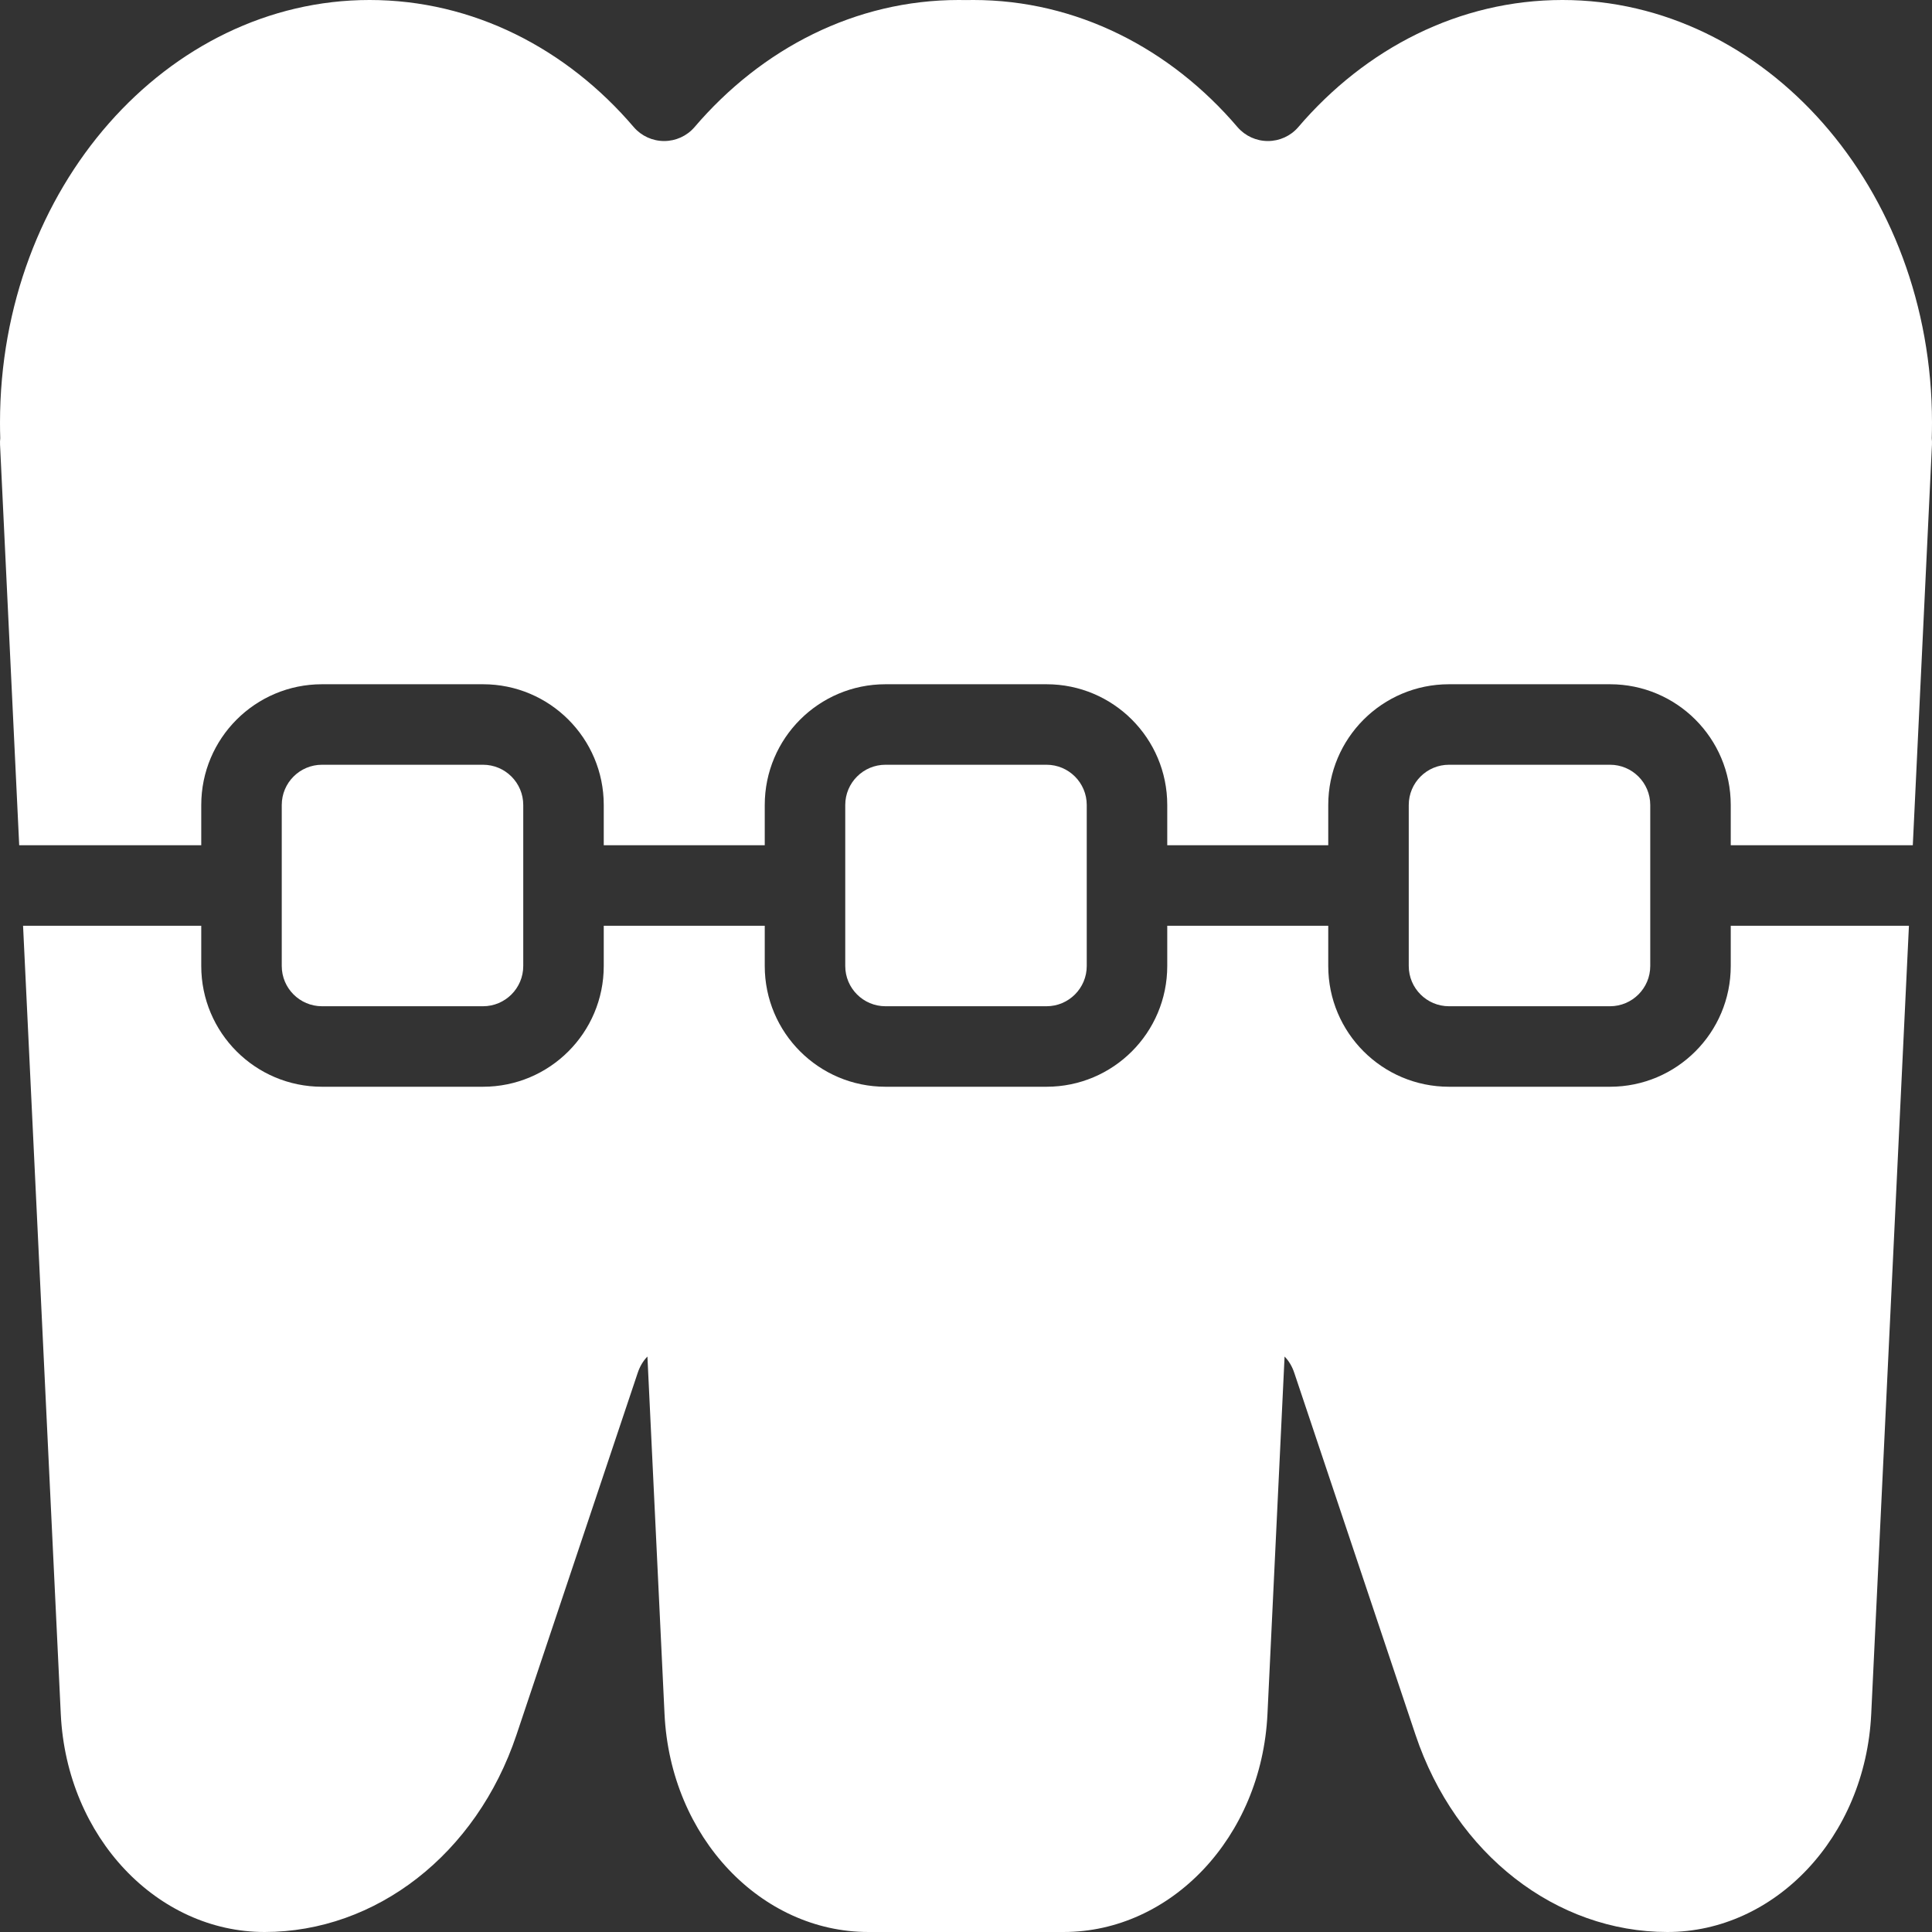
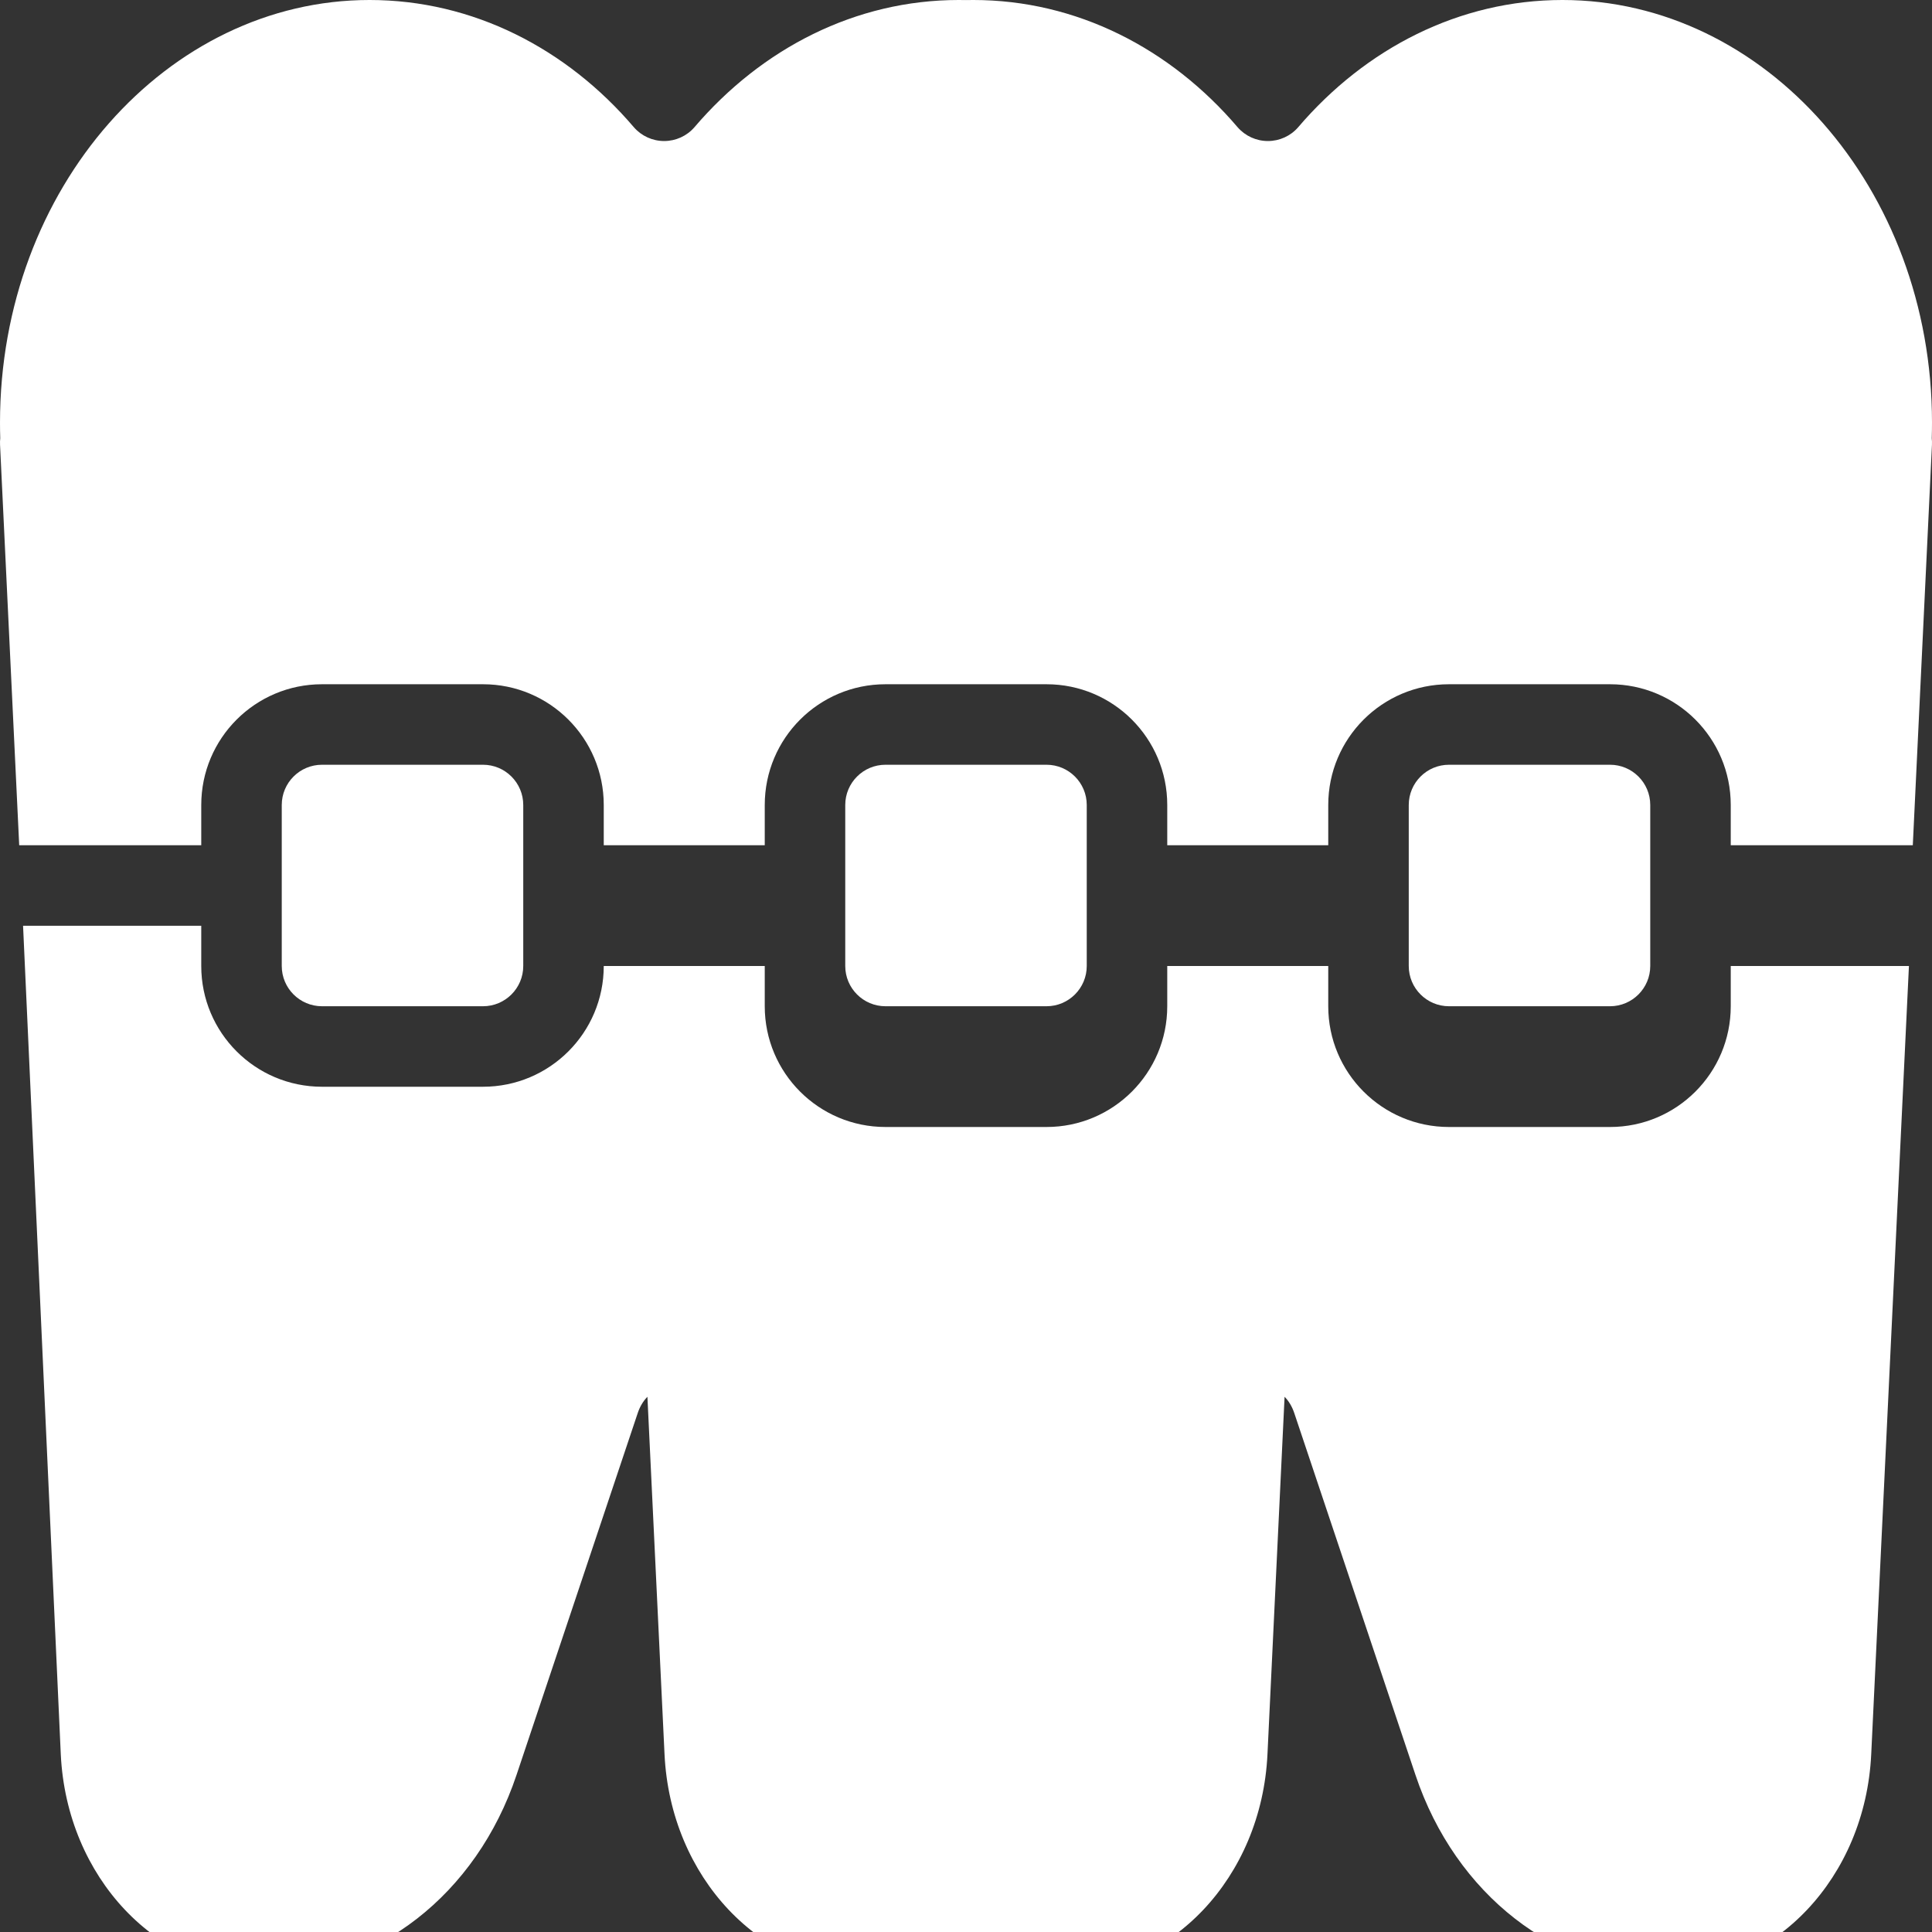
<svg xmlns="http://www.w3.org/2000/svg" clip-rule="evenodd" fill-rule="evenodd" stroke-linejoin="round" stroke-miterlimit="2" viewBox="0 0 48 48" width="300" height="300" version="1.1">
  <rect x="0" y="0" width="48" height="48" fill="#333333" stroke="none" />
  <g transform="matrix(1,0,0,1,0,0)">
    <g transform="translate(-77)">
      <g transform="translate(13 -56)">
        <g id="Icon">
-           <path d="m64.573 79h4.427v1c0 1.657 1.343 3 3 3h4c1.657 0 3-1.343 3-3v-1h4v1c0 1.657 1.343 3 3 3h4c1.657 0 3-1.343 3-3v-1h4v1c0 1.657 1.343 3 3 3h4c1.657 0 3-1.343 3-3v-1h4.427l-.937 19.584c-.147 3.076-2.409 5.416-5.062 5.416-.001 0-.001 0-.002 0-2.755 0-5.261-1.92-6.259-4.902-.902-2.693-2.073-6.19-3.01-8.987-.053-.16-.136-.302-.242-.408l-.425 8.881c-.147 3.076-2.409 5.416-5.062 5.416-.001 0-.001 0-.002 0-.844 0-4.853 0-4.854 0-2.653 0-4.915-2.34-5.062-5.416l-.425-8.881c-.106.106-.189.248-.242.408-.937 2.797-2.108 6.294-3.01 8.987-.998 2.982-3.504 4.902-6.259 4.902-.001 0-.001 0-.002 0-2.653 0-4.915-2.34-5.062-5.416zm20.427-3v4c0 .552.448 1 1 1h4c.552 0 1-.448 1-1v-4c0-.552-.448-1-1-1-1.222 0-2.778 0-4 0-.552 0-1 .448-1 1zm20 0c0-.552-.448-1-1-1-1.222 0-2.778 0-4 0-.552 0-1 .448-1 1v4c0 .552.448 1 1 1h4c.552 0 1-.448 1-1zm-28 0c0-.552-.448-1-1-1-1.222 0-2.778 0-4 0-.552 0-1 .448-1 1v4c0 .552.448 1 1 1h4c.552 0 1-.448 1-1zm19.252-16.838c1.675-1.961 4.003-3.162 6.567-3.162 5.023 0 9.181 4.667 9.181 10.5 0 .13-.002.26-.006.389.006.052.007.105.005.159l-.476 9.952h-4.523v-1c0-1.657-1.343-3-3-3-1.222 0-2.778 0-4 0-1.657 0-3 1.343-3 3v1h-4v-1c0-1.657-1.343-3-3-3-1.222 0-2.778 0-4 0-1.657 0-3 1.343-3 3v1h-4v-1c0-1.657-1.343-3-3-3-1.222 0-2.778 0-4 0-1.657 0-3 1.343-3 3v1h-4.523l-.476-9.952c-.002-.054-.001-.107.005-.159-.004-.129-.006-.259-.006-.389 0-5.833 4.158-10.5 9.181-10.5 2.566 0 4.897 1.203 6.567 3.161.189.218.464.343.752.343.289 0 .563-.124.752-.342 1.675-1.961 4.003-3.162 6.567-3.162.061 0 .121.001.181.002.06-.001.12-.002.181-.002 2.566 0 4.897 1.203 6.567 3.161.189.218.464.343.752.343.289 0 .563-.124.752-.342zm.001-.001-.006.007zm-15 0-.006.007z" fill="#ffffffff" data-original-color="#000000ff" stroke="none" />
+           <path d="m64.573 79h4.427v1c0 1.657 1.343 3 3 3h4c1.657 0 3-1.343 3-3h4v1c0 1.657 1.343 3 3 3h4c1.657 0 3-1.343 3-3v-1h4v1c0 1.657 1.343 3 3 3h4c1.657 0 3-1.343 3-3v-1h4.427l-.937 19.584c-.147 3.076-2.409 5.416-5.062 5.416-.001 0-.001 0-.002 0-2.755 0-5.261-1.92-6.259-4.902-.902-2.693-2.073-6.19-3.01-8.987-.053-.16-.136-.302-.242-.408l-.425 8.881c-.147 3.076-2.409 5.416-5.062 5.416-.001 0-.001 0-.002 0-.844 0-4.853 0-4.854 0-2.653 0-4.915-2.34-5.062-5.416l-.425-8.881c-.106.106-.189.248-.242.408-.937 2.797-2.108 6.294-3.01 8.987-.998 2.982-3.504 4.902-6.259 4.902-.001 0-.001 0-.002 0-2.653 0-4.915-2.34-5.062-5.416zm20.427-3v4c0 .552.448 1 1 1h4c.552 0 1-.448 1-1v-4c0-.552-.448-1-1-1-1.222 0-2.778 0-4 0-.552 0-1 .448-1 1zm20 0c0-.552-.448-1-1-1-1.222 0-2.778 0-4 0-.552 0-1 .448-1 1v4c0 .552.448 1 1 1h4c.552 0 1-.448 1-1zm-28 0c0-.552-.448-1-1-1-1.222 0-2.778 0-4 0-.552 0-1 .448-1 1v4c0 .552.448 1 1 1h4c.552 0 1-.448 1-1zm19.252-16.838c1.675-1.961 4.003-3.162 6.567-3.162 5.023 0 9.181 4.667 9.181 10.5 0 .13-.002.26-.006.389.006.052.007.105.005.159l-.476 9.952h-4.523v-1c0-1.657-1.343-3-3-3-1.222 0-2.778 0-4 0-1.657 0-3 1.343-3 3v1h-4v-1c0-1.657-1.343-3-3-3-1.222 0-2.778 0-4 0-1.657 0-3 1.343-3 3v1h-4v-1c0-1.657-1.343-3-3-3-1.222 0-2.778 0-4 0-1.657 0-3 1.343-3 3v1h-4.523l-.476-9.952c-.002-.054-.001-.107.005-.159-.004-.129-.006-.259-.006-.389 0-5.833 4.158-10.5 9.181-10.5 2.566 0 4.897 1.203 6.567 3.161.189.218.464.343.752.343.289 0 .563-.124.752-.342 1.675-1.961 4.003-3.162 6.567-3.162.061 0 .121.001.181.002.06-.001.12-.002.181-.002 2.566 0 4.897 1.203 6.567 3.161.189.218.464.343.752.343.289 0 .563-.124.752-.342zm.001-.001-.006.007zm-15 0-.006.007z" fill="#ffffffff" data-original-color="#000000ff" stroke="none" />
        </g>
      </g>
    </g>
  </g>
</svg>